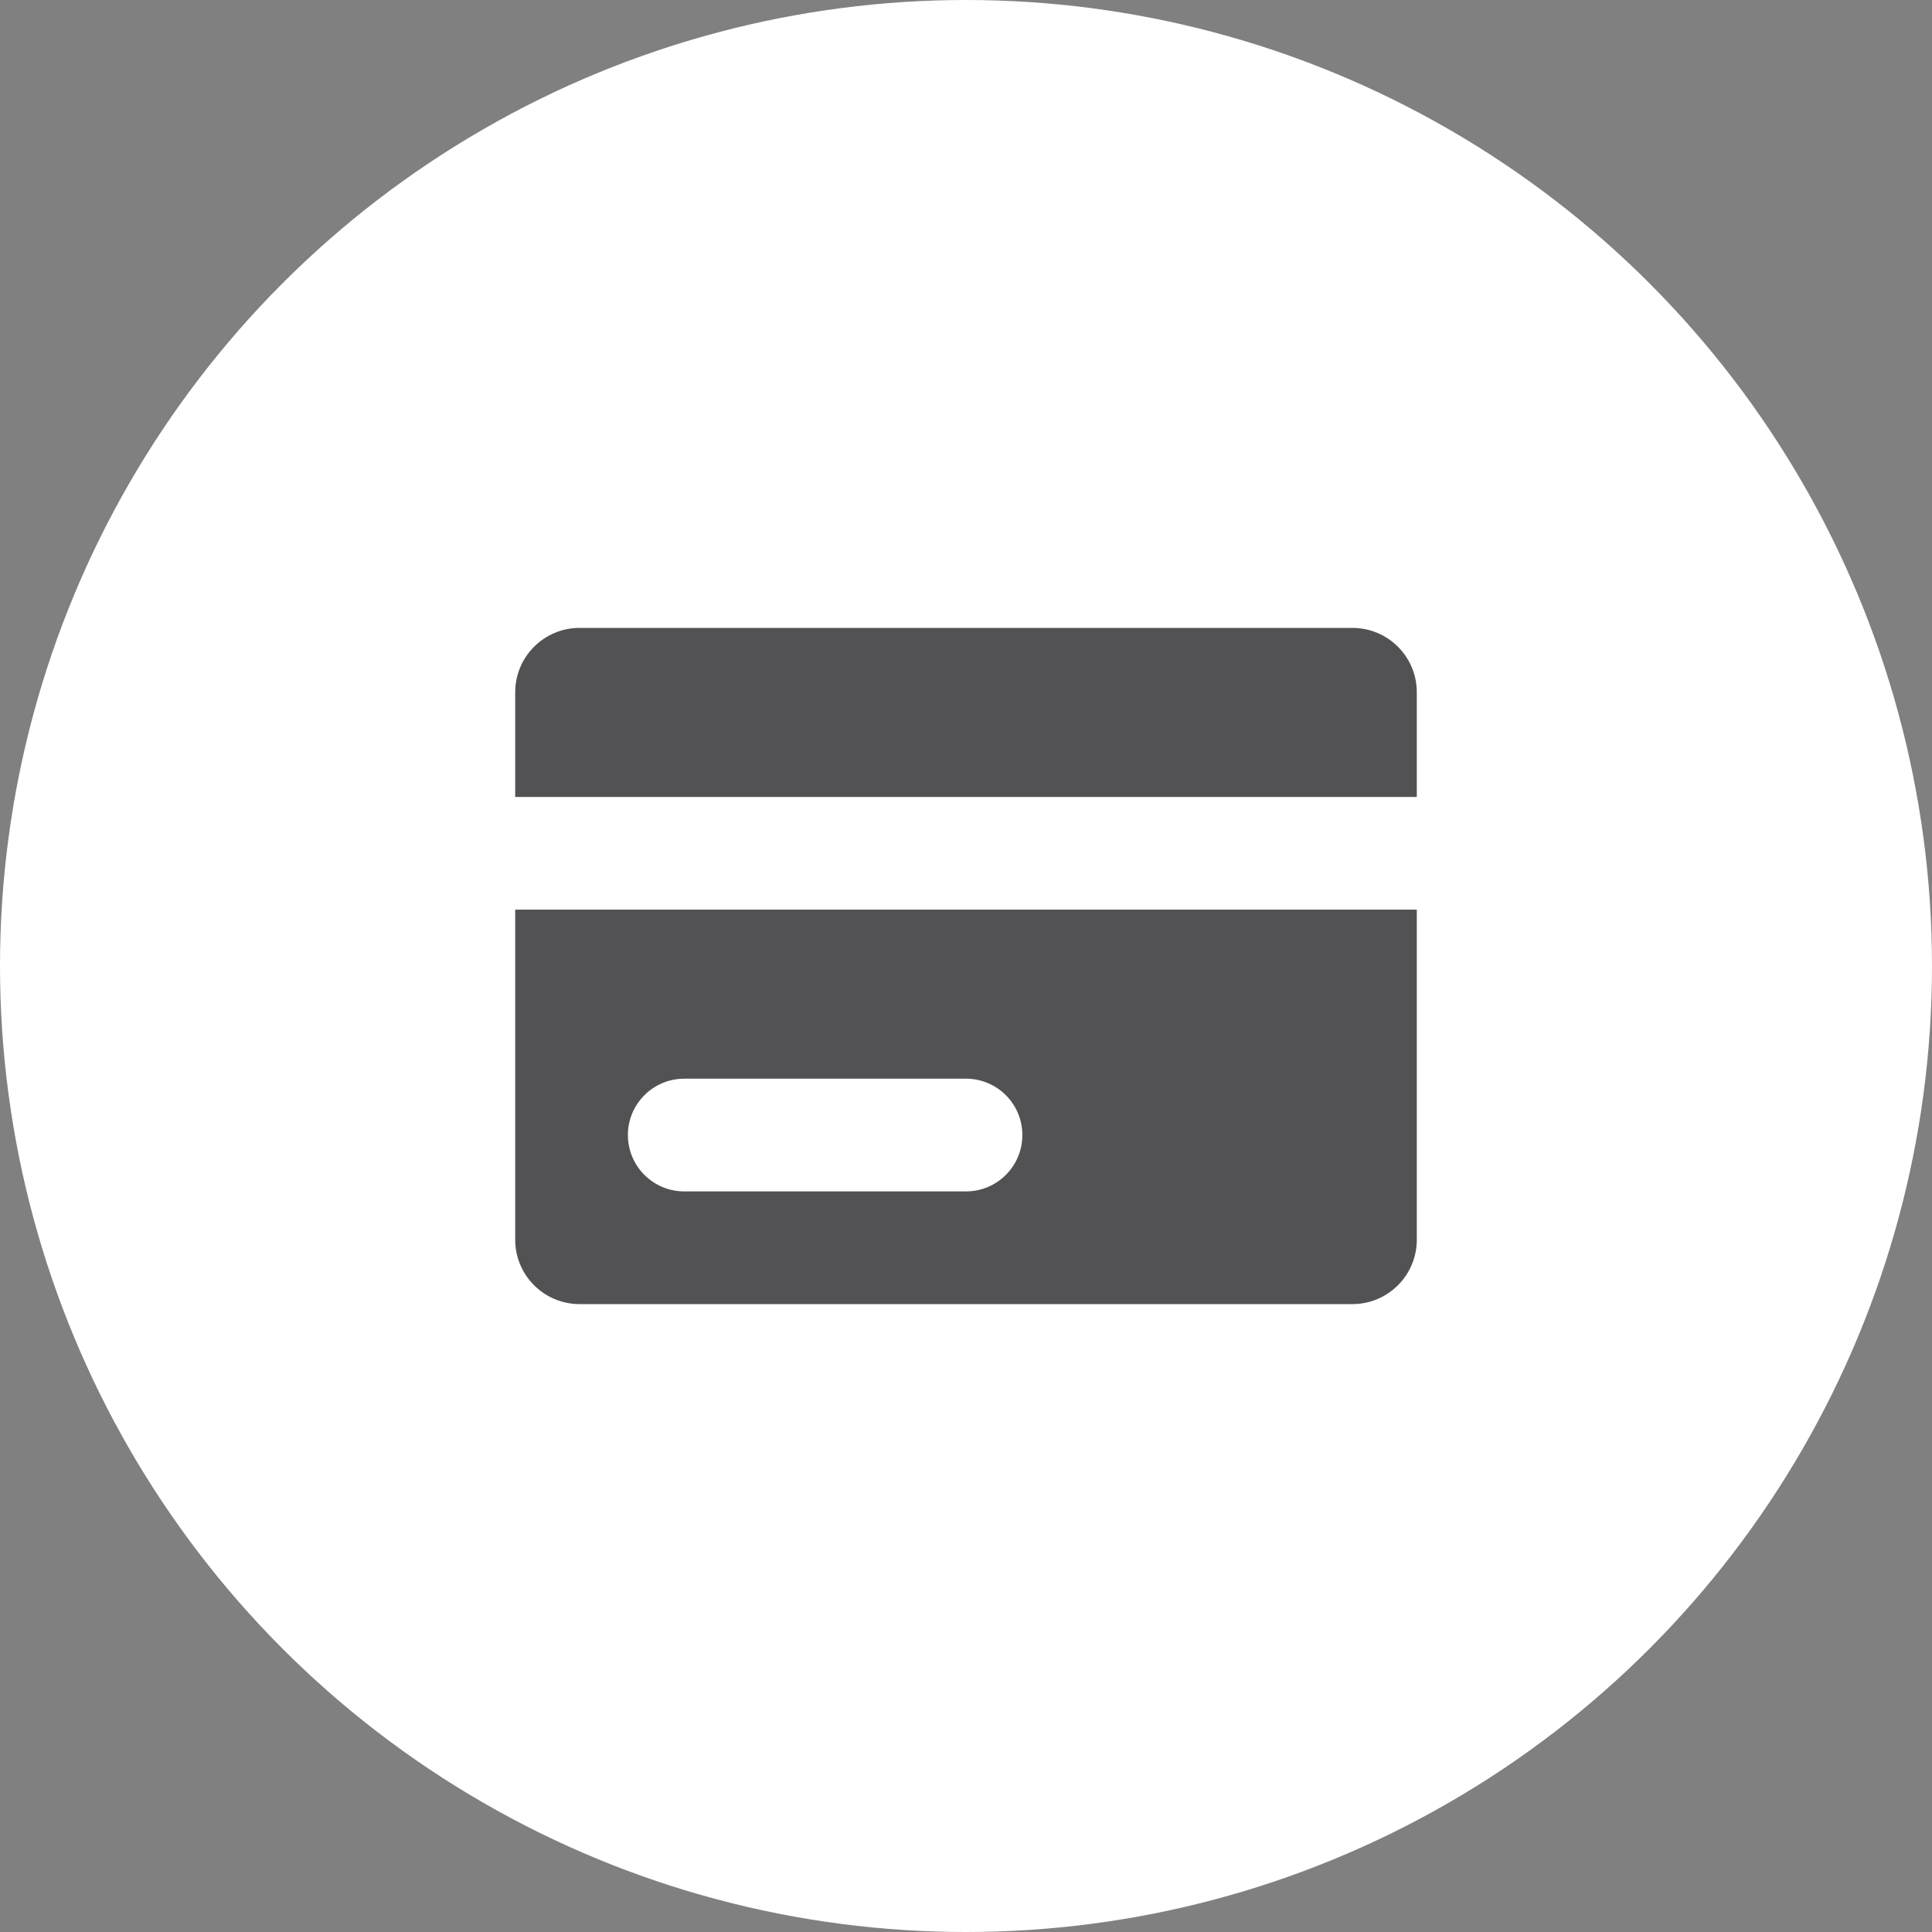
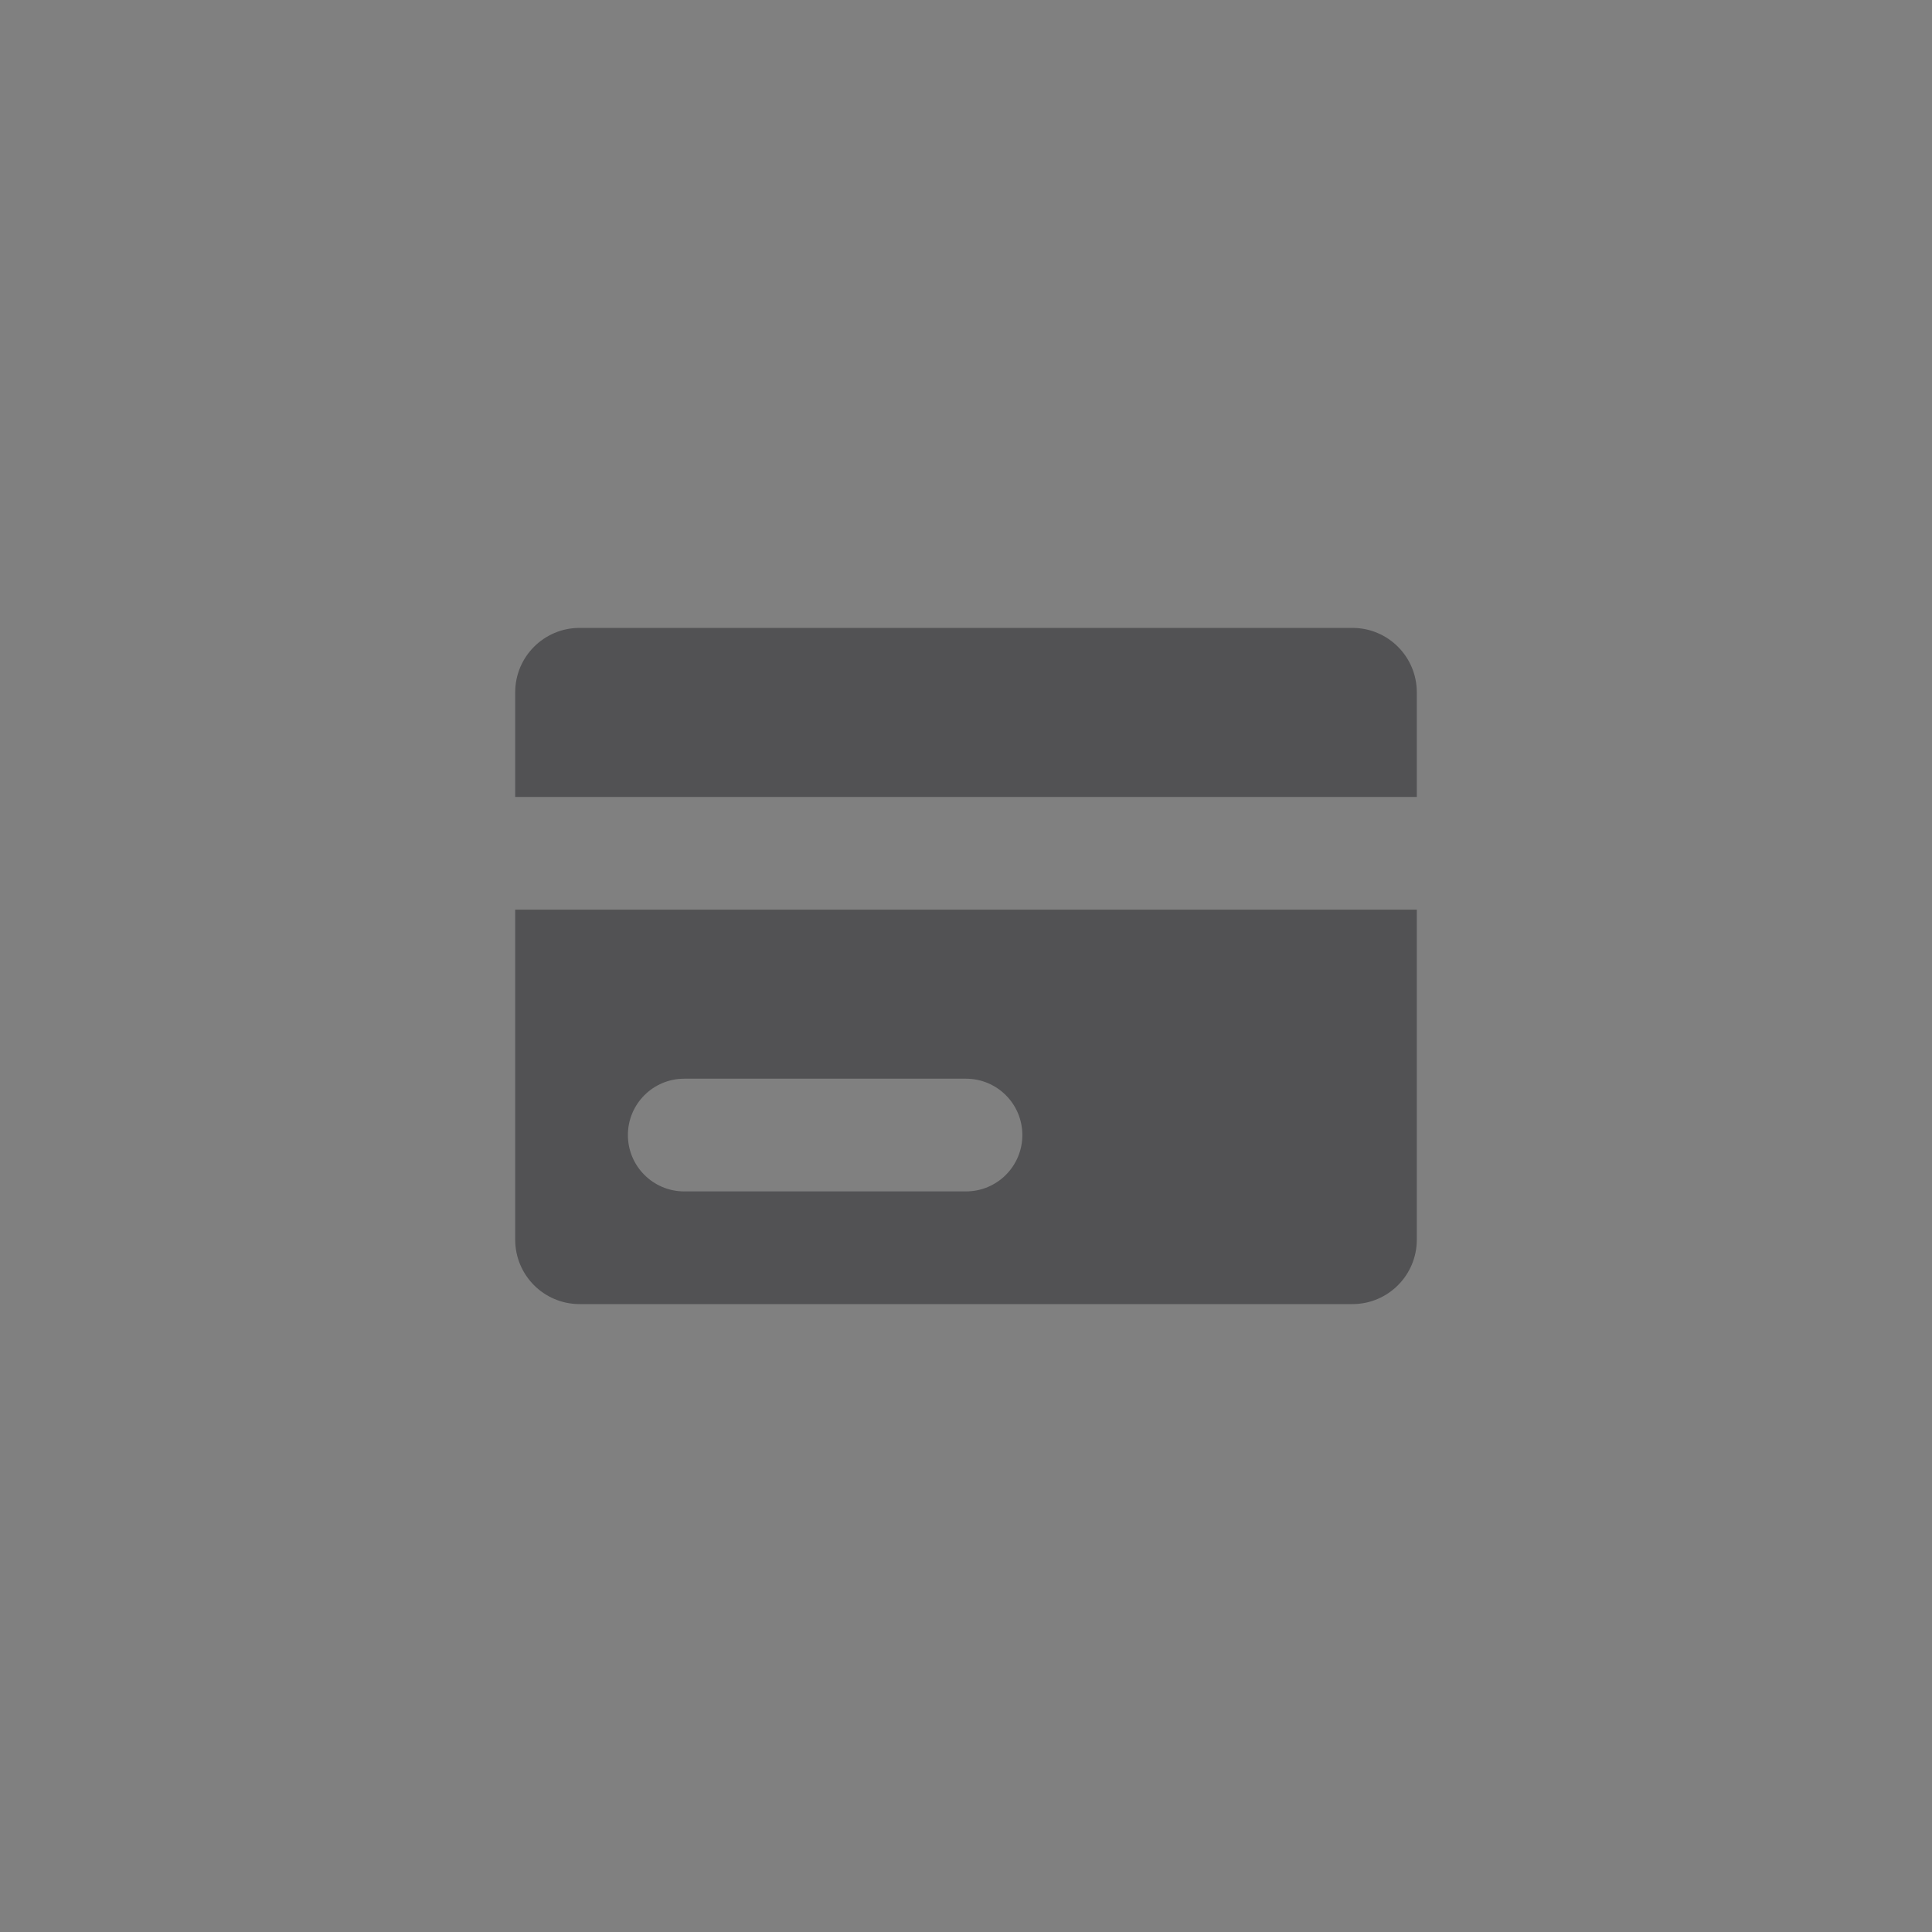
<svg xmlns="http://www.w3.org/2000/svg" width="60" height="60" viewBox="0 0 60 60" fill="none">
  <rect x="0" y="0" width="60" height="60" fill="#808080" stroke="none" />
-   <circle cx="30" cy="30" r="30" fill="white" />
  <path fill-rule="evenodd" clip-rule="evenodd" d="M18 19.5C16.895 19.5 16 20.395 16 21.5V24.75H44V21.5C44 20.395 43.105 19.5 42 19.5H18ZM44 28.25H16V38.5C16 39.605 16.895 40.5 18 40.5H42C43.105 40.5 44 39.605 44 38.5V28.25ZM19.5 35.25C19.5 34.283 20.284 33.5 21.25 33.5H30C30.966 33.5 31.75 34.283 31.75 35.25C31.75 36.217 30.966 37 30 37H21.25C20.284 37 19.5 36.217 19.5 35.25Z" fill="#525254" />
</svg>